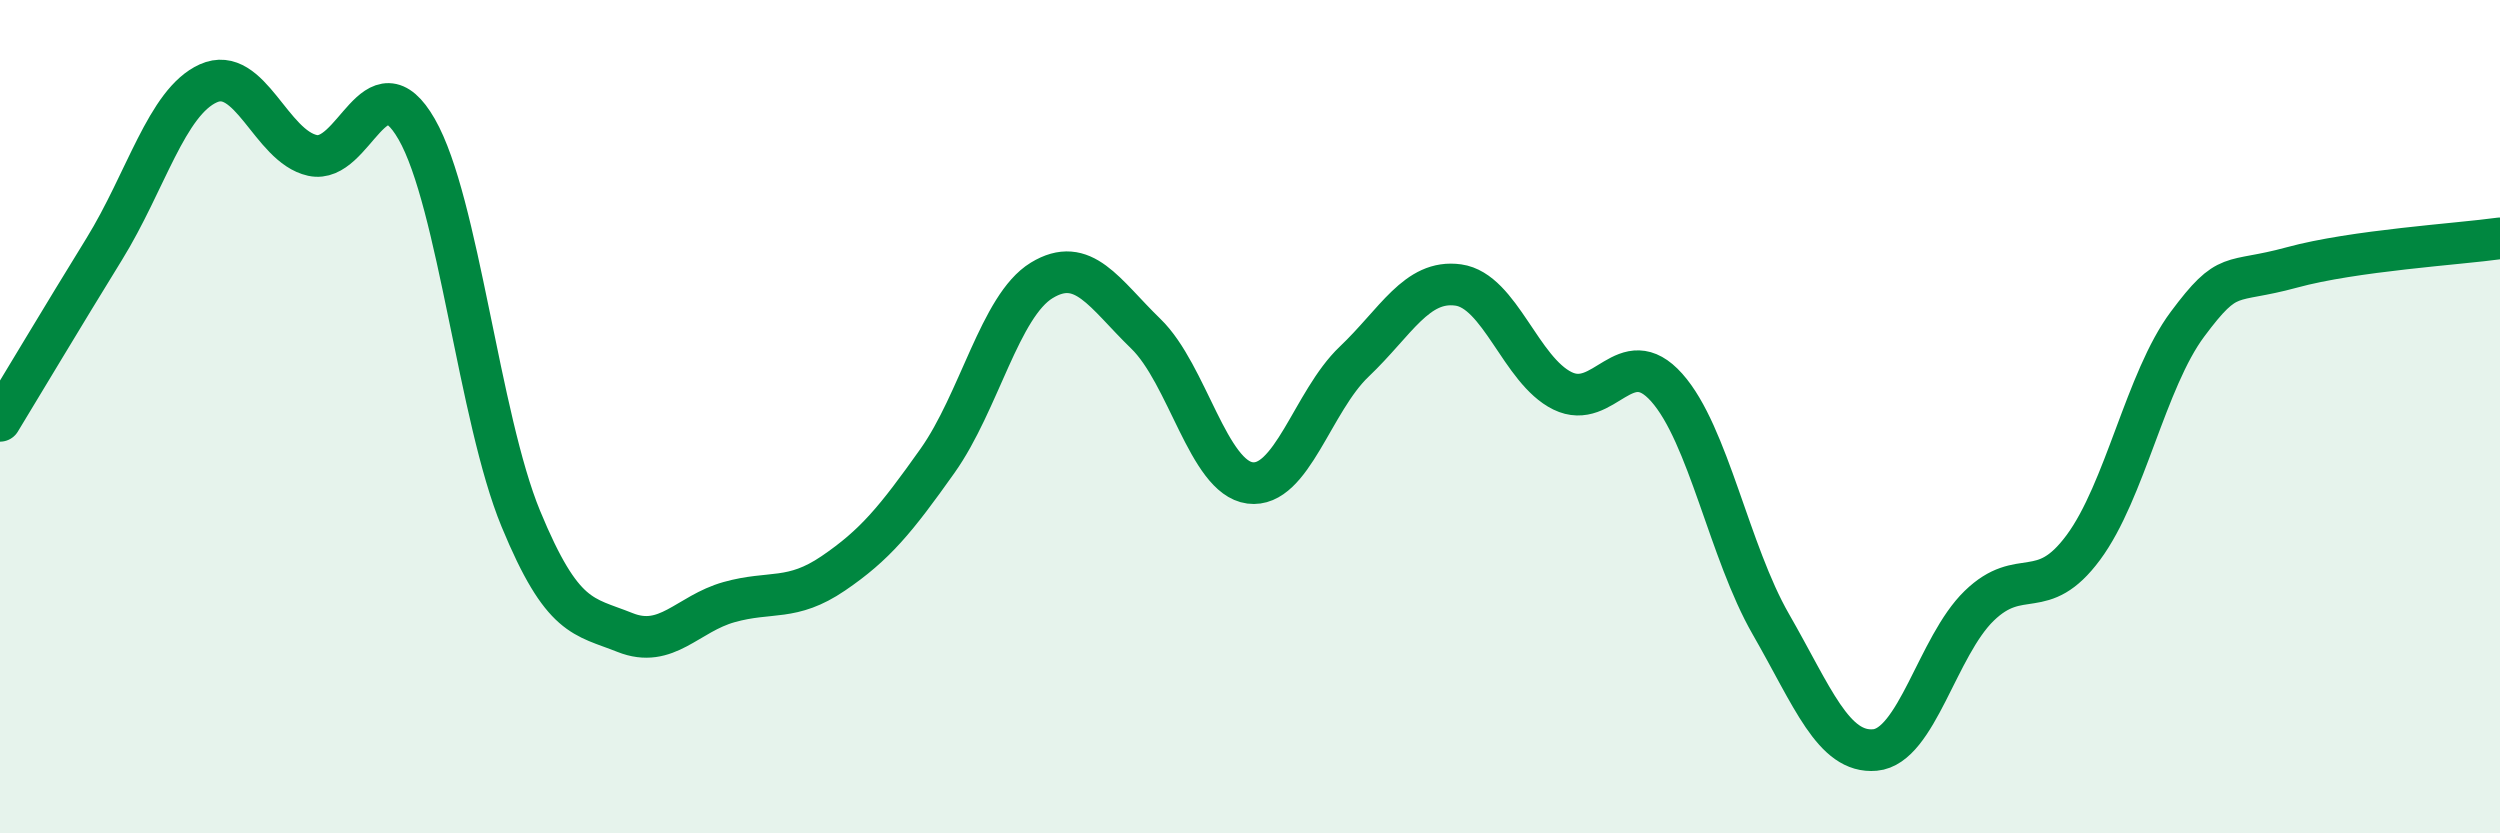
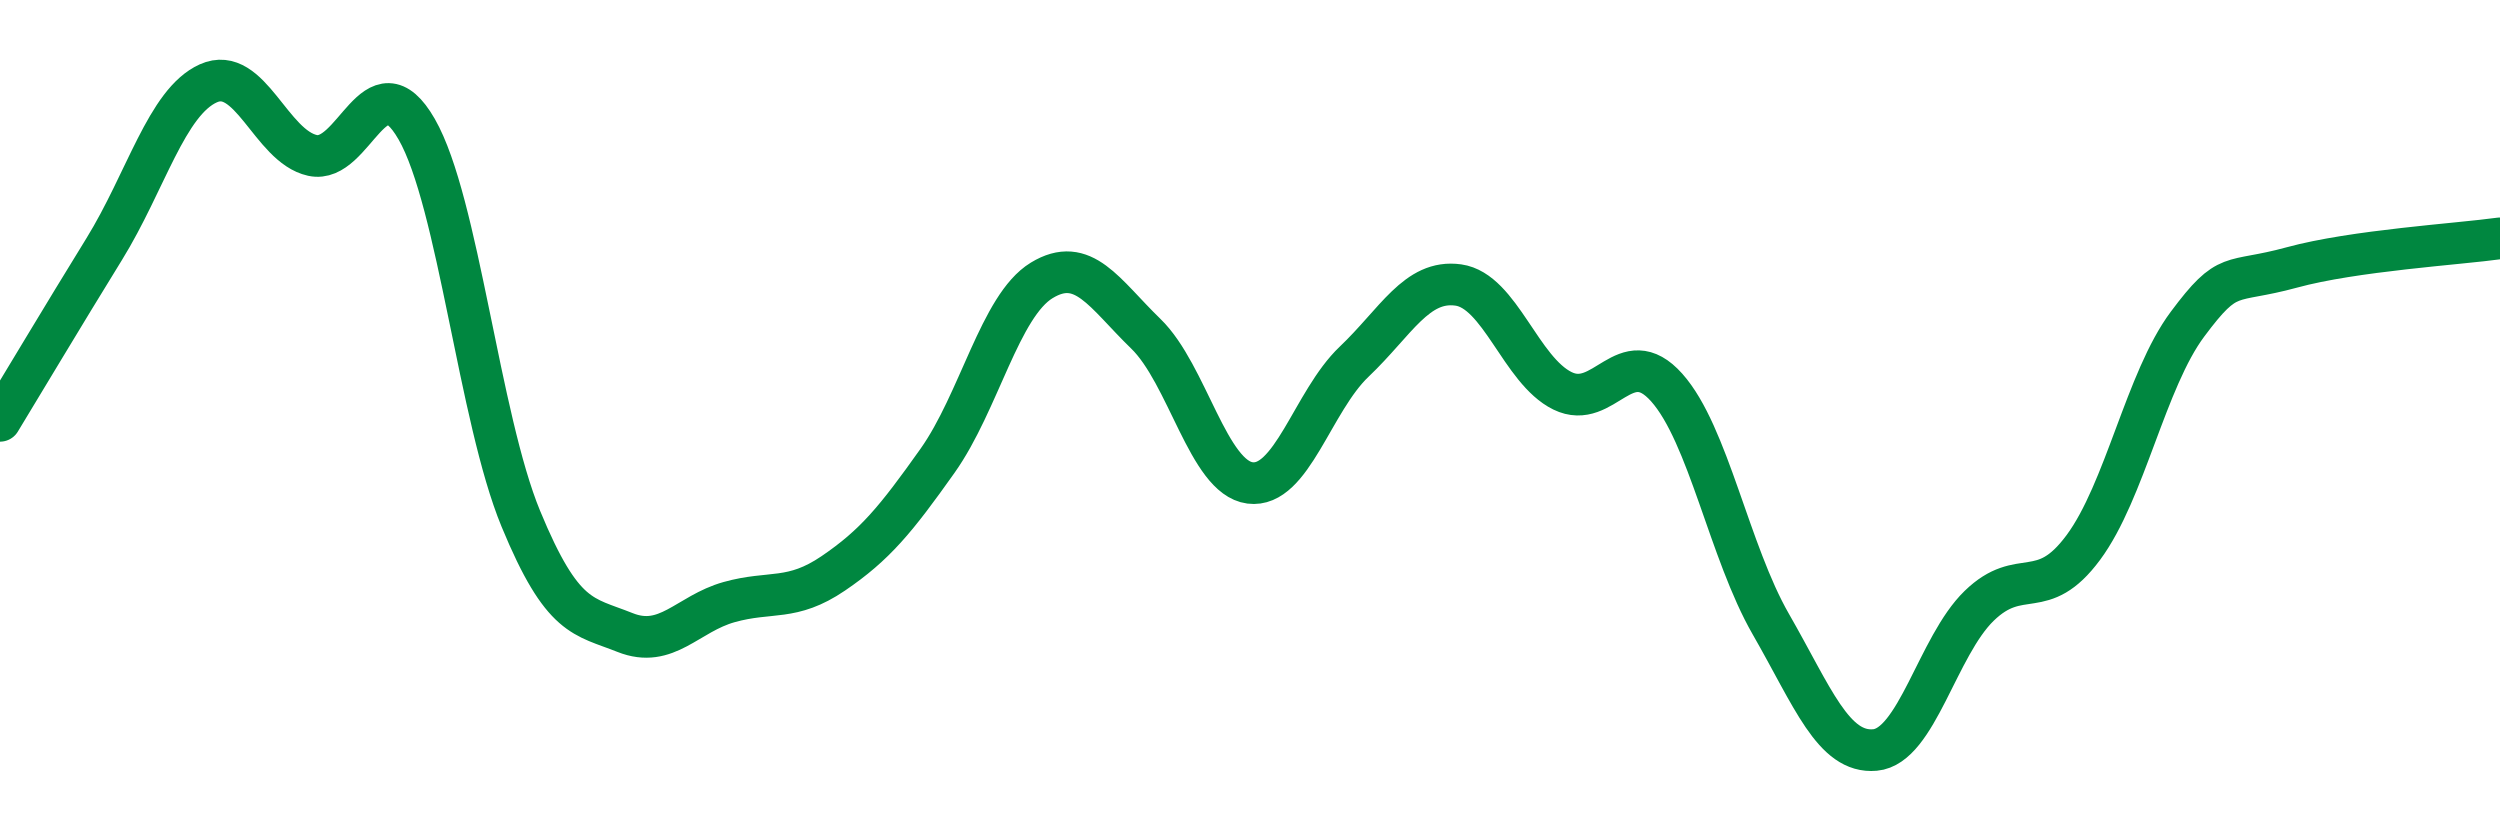
<svg xmlns="http://www.w3.org/2000/svg" width="60" height="20" viewBox="0 0 60 20">
-   <path d="M 0,10.1 C 0.5,9.28 1.5,7.6 2.5,5.98 C 3.5,4.36 4,2.45 5,2 C 6,1.55 6.5,3.51 7.5,3.73 C 8.5,3.95 9,1.36 10,3.1 C 11,4.84 11.5,10.03 12.5,12.45 C 13.5,14.87 14,14.78 15,15.18 C 16,15.58 16.5,14.73 17.5,14.45 C 18.5,14.17 19,14.44 20,13.76 C 21,13.08 21.5,12.47 22.5,11.06 C 23.5,9.65 24,7.34 25,6.73 C 26,6.12 26.5,7.04 27.5,8.01 C 28.5,8.98 29,11.46 30,11.59 C 31,11.72 31.5,9.63 32.5,8.68 C 33.5,7.73 34,6.7 35,6.84 C 36,6.98 36.5,8.89 37.5,9.38 C 38.5,9.87 39,8.18 40,9.3 C 41,10.42 41.5,13.24 42.5,14.98 C 43.5,16.72 44,18.09 45,18 C 46,17.91 46.5,15.51 47.5,14.54 C 48.5,13.57 49,14.49 50,13.14 C 51,11.79 51.5,9.12 52.5,7.78 C 53.5,6.44 53.5,6.83 55,6.42 C 56.5,6.01 59,5.86 60,5.72L60 20L0 20Z" fill="#008740" opacity="0.1" stroke-linecap="round" stroke-linejoin="round" />
  <path d="M 0,10.1 C 0.5,9.28 1.5,7.6 2.5,5.98 C 3.5,4.36 4,2.45 5,2 C 6,1.55 6.5,3.51 7.5,3.73 C 8.5,3.95 9,1.36 10,3.1 C 11,4.84 11.5,10.03 12.5,12.45 C 13.5,14.87 14,14.78 15,15.18 C 16,15.58 16.5,14.73 17.5,14.45 C 18.5,14.17 19,14.44 20,13.76 C 21,13.08 21.5,12.47 22.5,11.06 C 23.5,9.65 24,7.34 25,6.73 C 26,6.12 26.5,7.04 27.5,8.01 C 28.5,8.98 29,11.46 30,11.59 C 31,11.72 31.5,9.63 32.5,8.68 C 33.5,7.73 34,6.7 35,6.84 C 36,6.98 36.5,8.89 37.5,9.38 C 38.5,9.87 39,8.18 40,9.3 C 41,10.42 41.5,13.24 42.5,14.98 C 43.5,16.72 44,18.09 45,18 C 46,17.91 46.5,15.51 47.5,14.54 C 48.5,13.57 49,14.49 50,13.14 C 51,11.79 51.5,9.12 52.5,7.78 C 53.5,6.44 53.5,6.83 55,6.42 C 56.5,6.01 59,5.86 60,5.72" stroke="#008740" stroke-width="1" fill="none" stroke-linecap="round" stroke-linejoin="round" />
</svg>